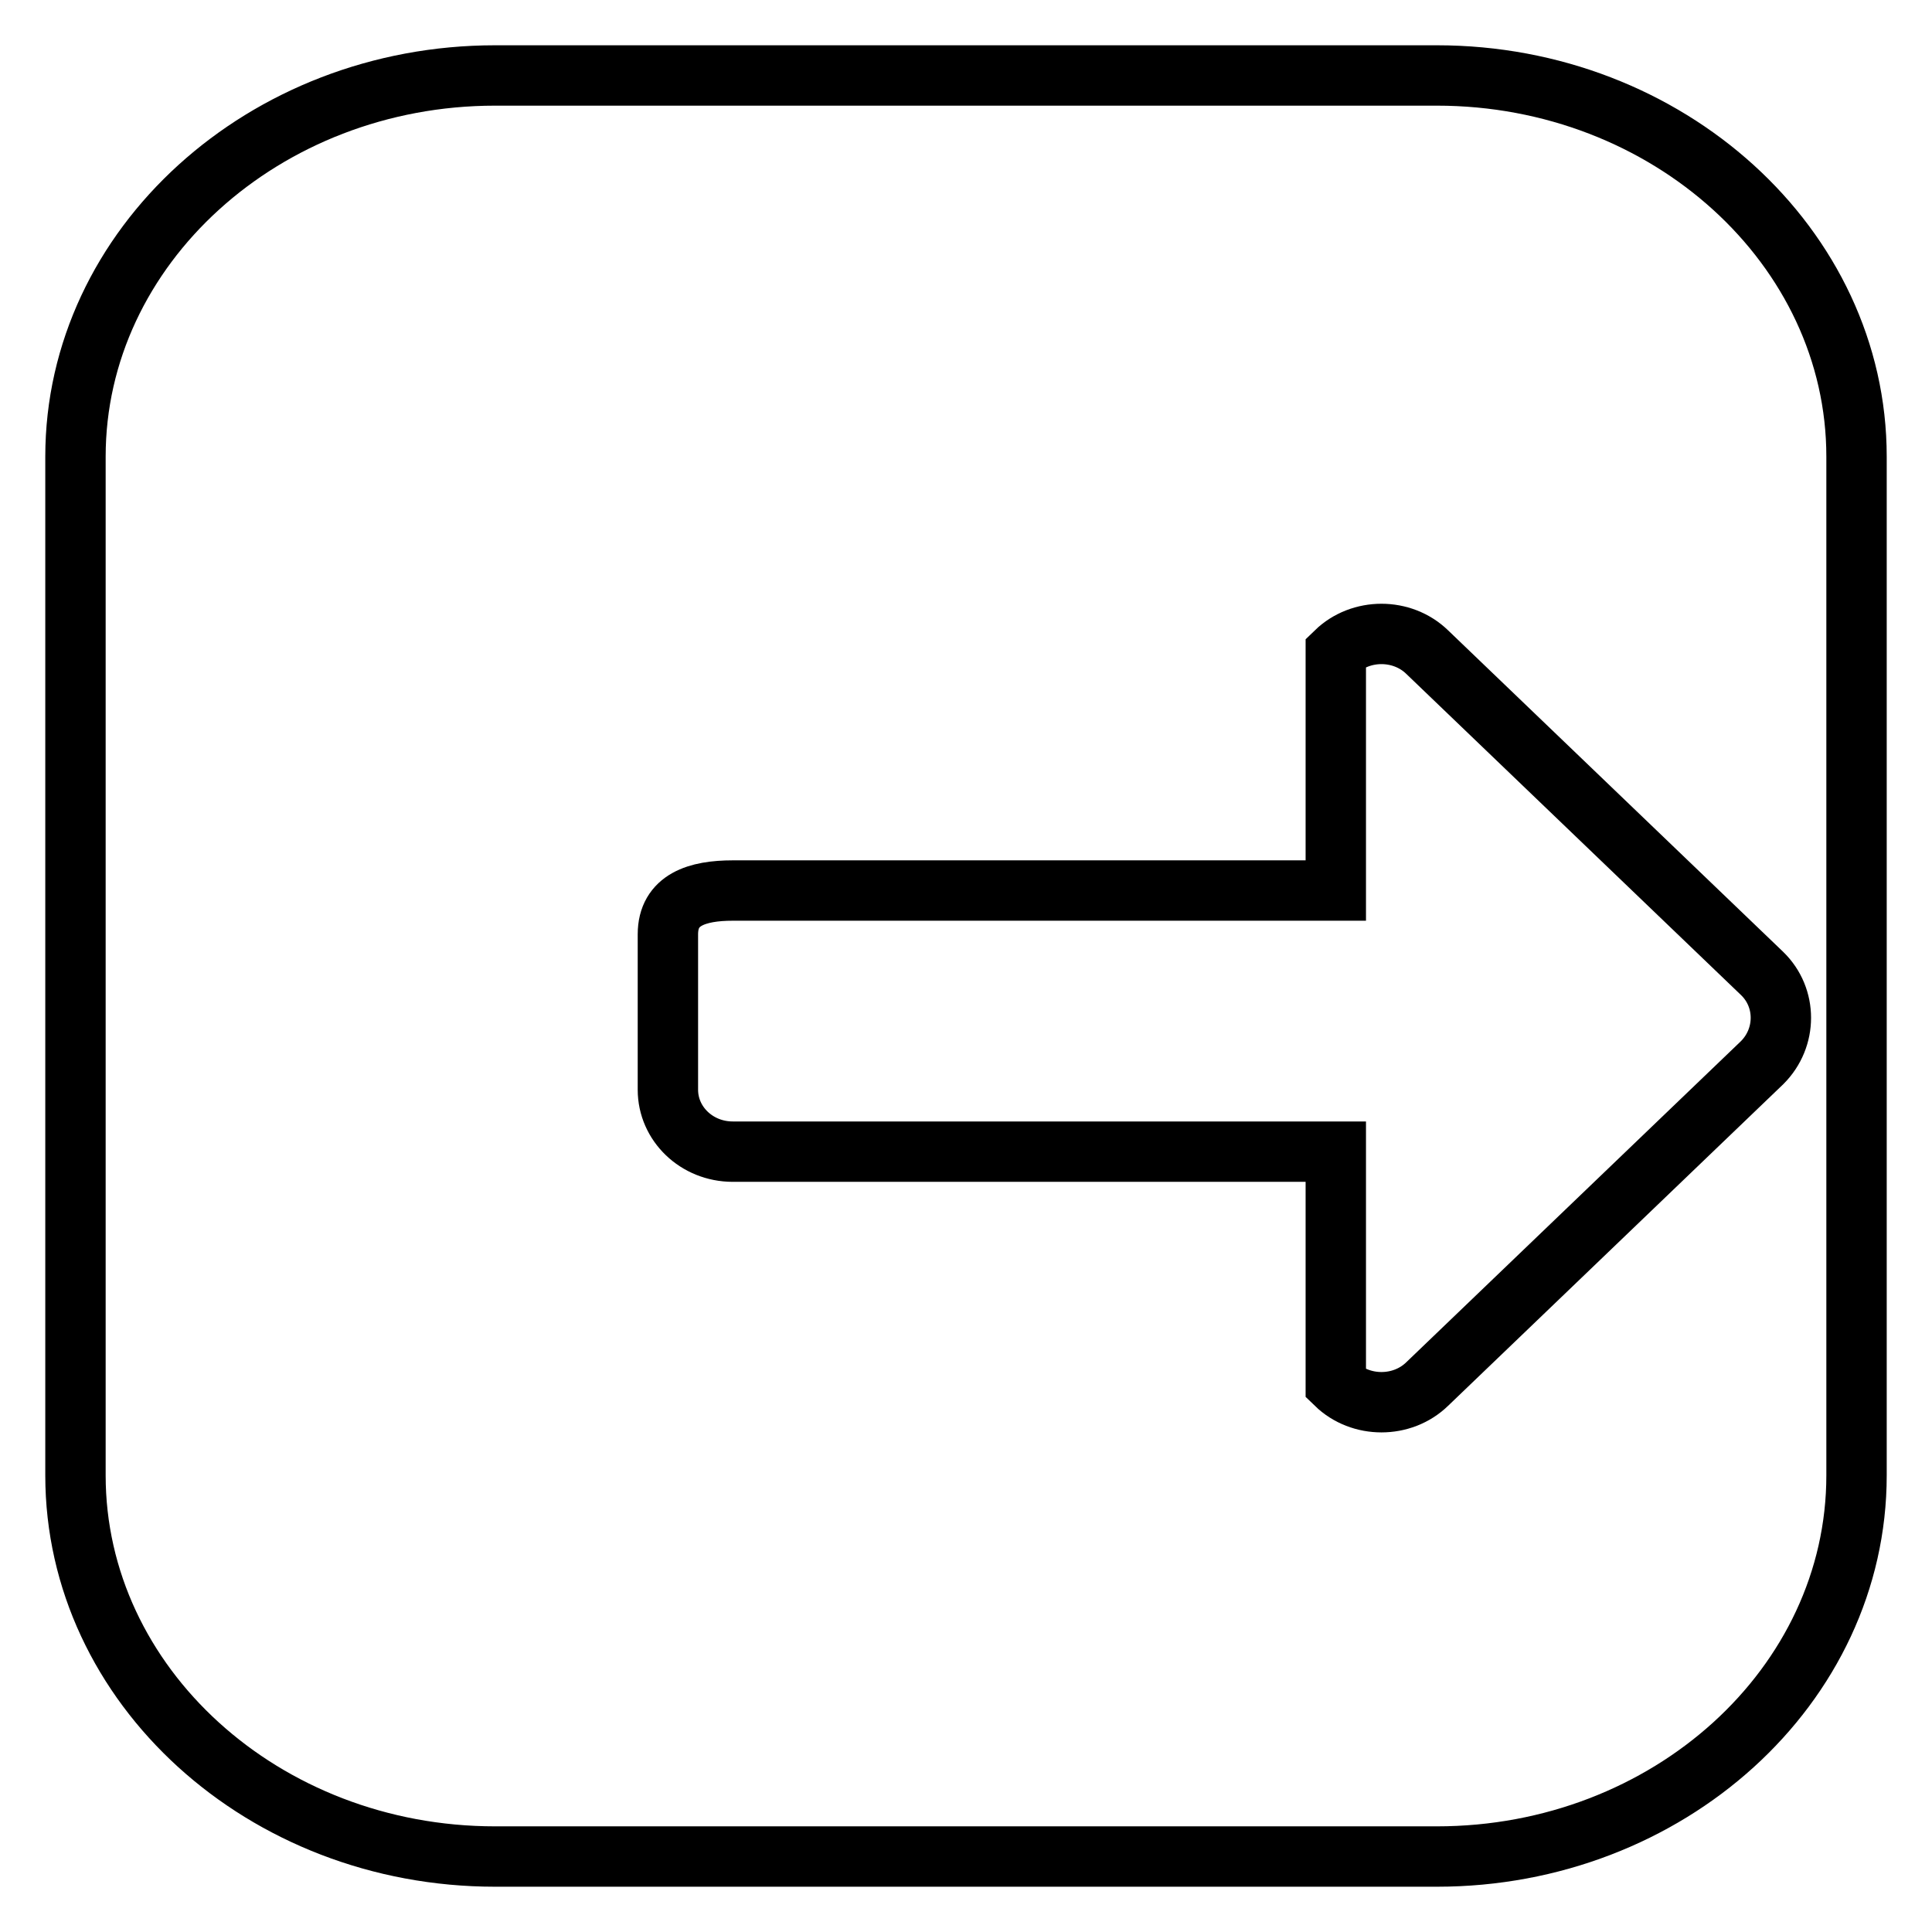
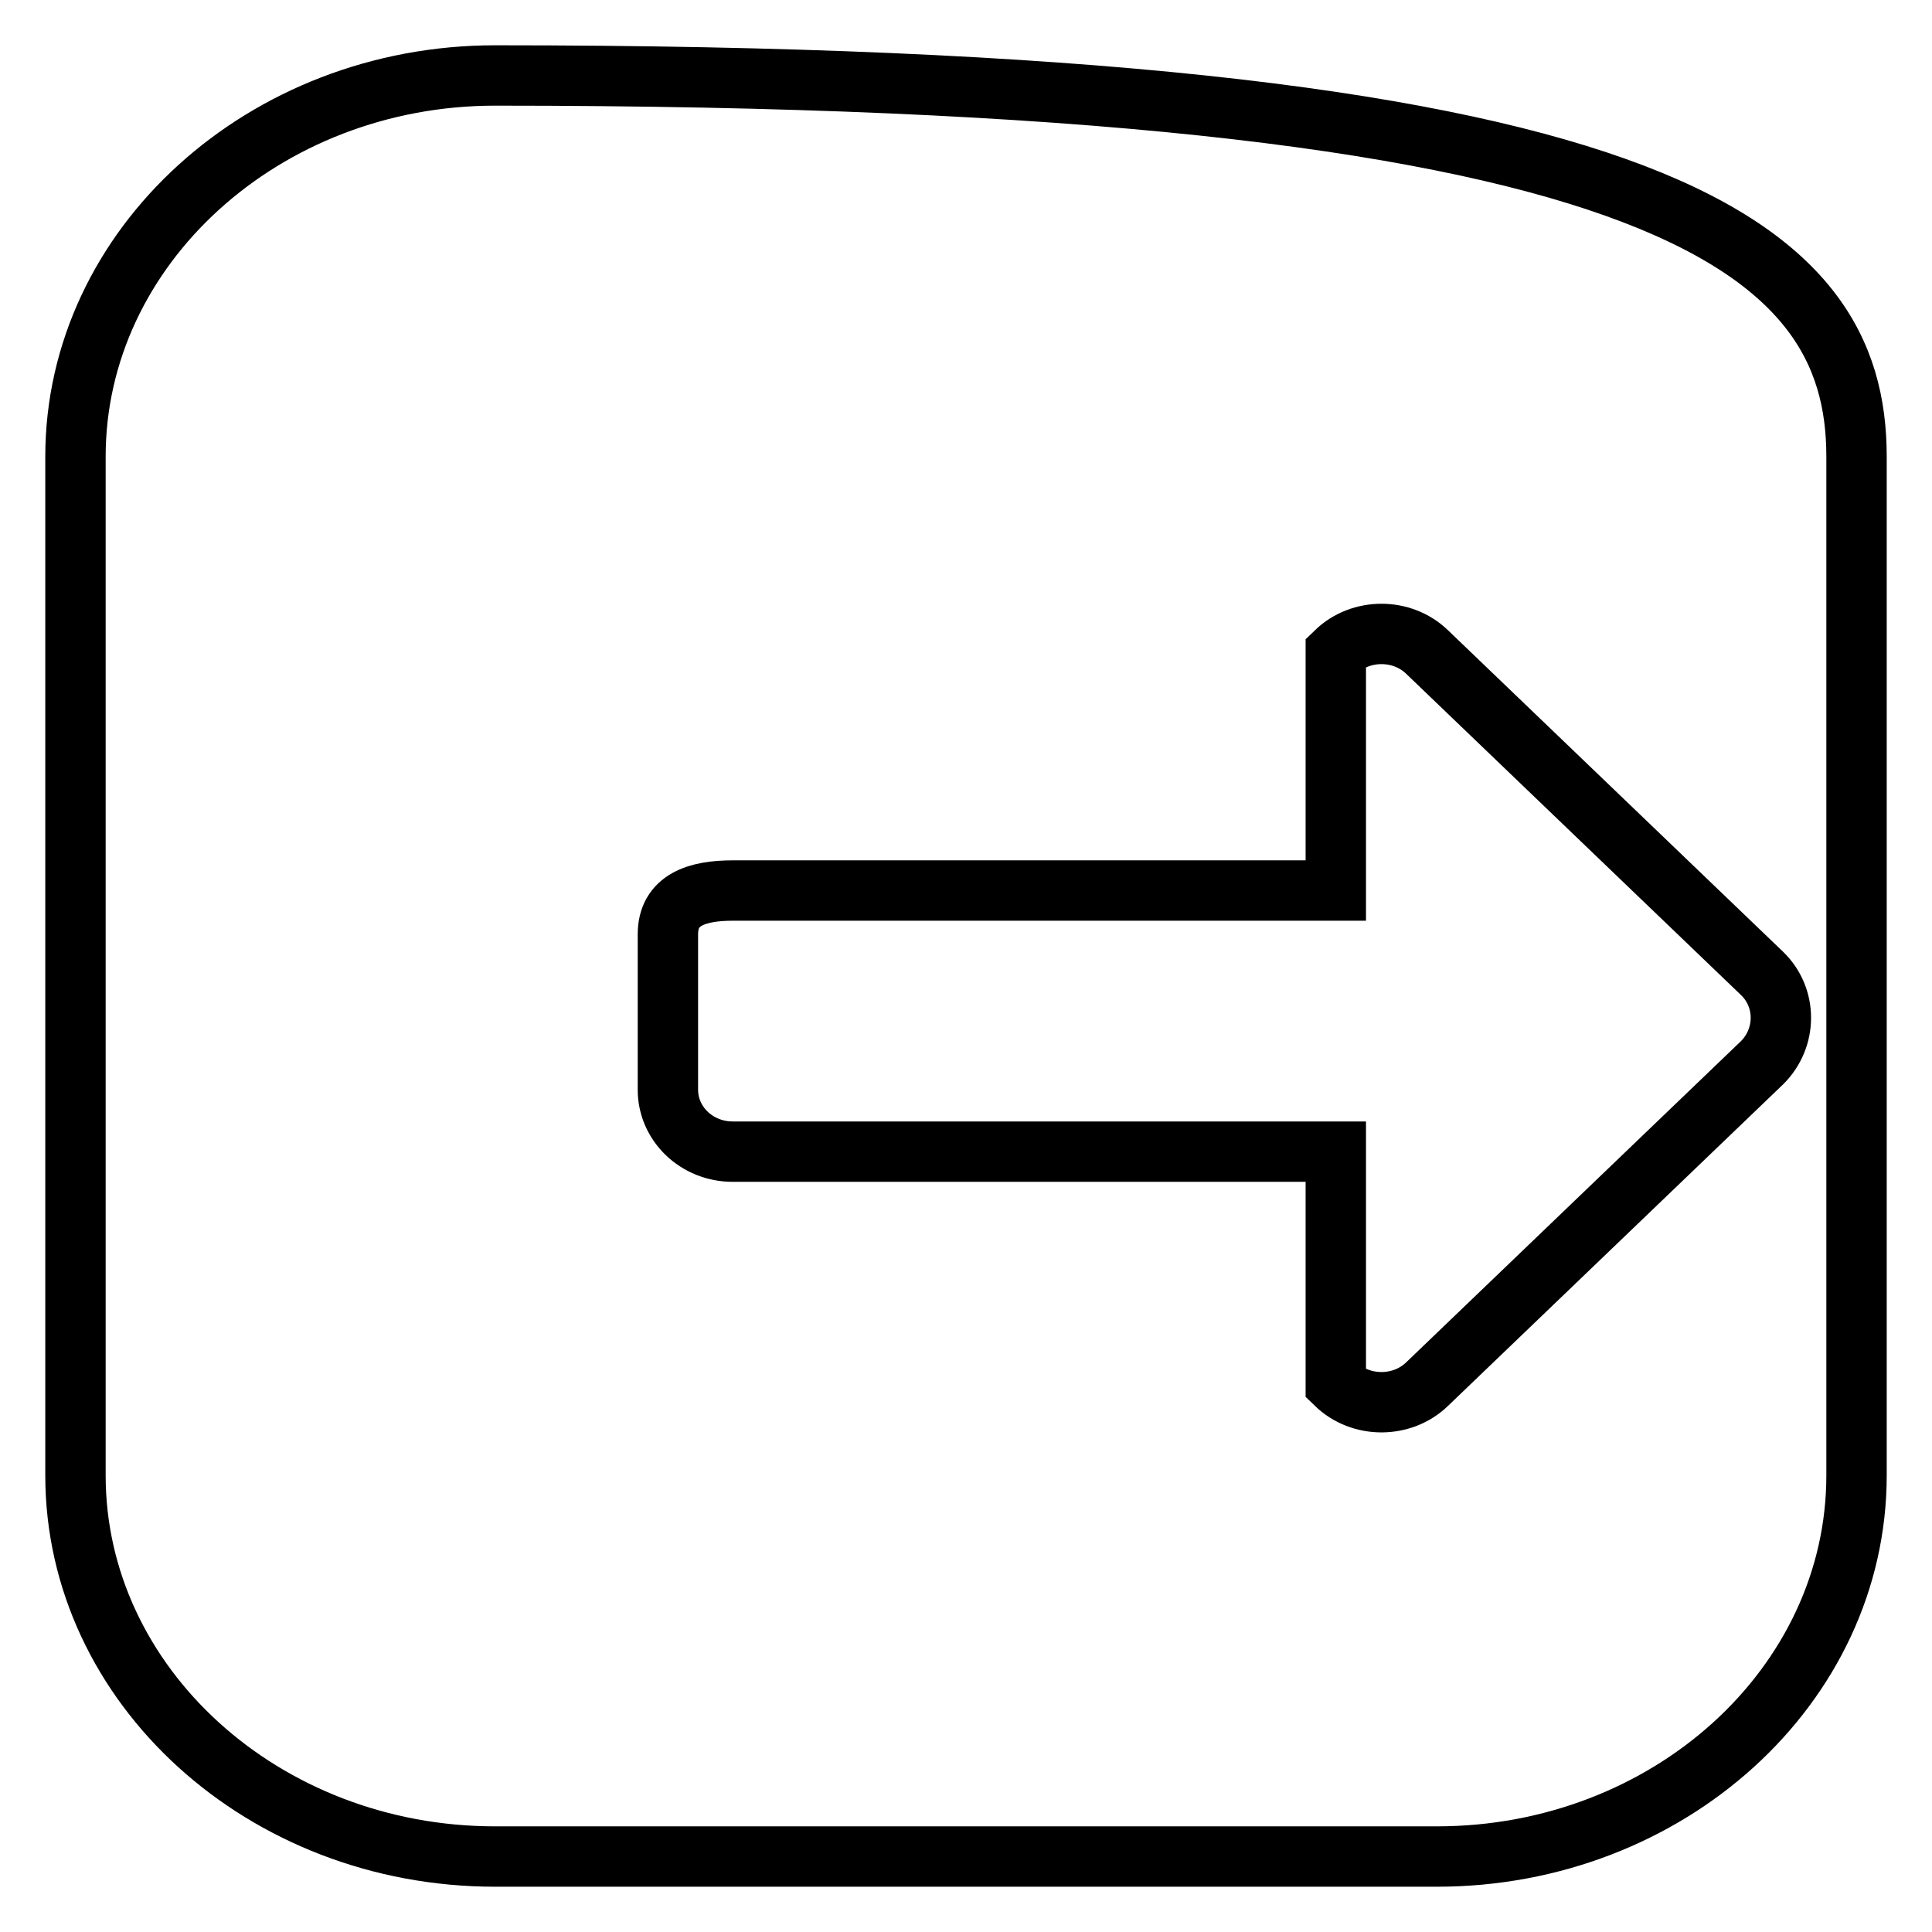
<svg xmlns="http://www.w3.org/2000/svg" version="1.1" x="0px" y="0px" viewBox="0 0 256 256" enable-background="new 0 0 256 256" xml:space="preserve">
  <g>
-     <path stroke-width="8" fill-opacity="0" stroke="#000000" d="M246,195.5c0,27.9-25,50.5-55.6,50.5H65.6C34.9,246,10,223.3,10,195.5V60.5C10,32.7,35,10,65.6,10h124.8 C221,10,246,32.7,246,60.5l0,3.5v127.8L246,195.5L246,195.5z M233.5,129l-44.4-42.6c-3.3-3.2-8.8-3.2-12.1,0V118H97.1 c-4.7,0-8.6,1.2-8.6,5.8v20.6c0,4.5,3.8,8.2,8.6,8.2H177v30.8c3.3,3.2,8.8,3.2,12.1,0l44.4-42.6C236.8,137.5,236.8,132.2,233.5,129 L233.5,129z" />
+     <path stroke-width="8" fill-opacity="0" stroke="#000000" d="M246,195.5c0,27.9-25,50.5-55.6,50.5H65.6C34.9,246,10,223.3,10,195.5V60.5C10,32.7,35,10,65.6,10C221,10,246,32.7,246,60.5l0,3.5v127.8L246,195.5L246,195.5z M233.5,129l-44.4-42.6c-3.3-3.2-8.8-3.2-12.1,0V118H97.1 c-4.7,0-8.6,1.2-8.6,5.8v20.6c0,4.5,3.8,8.2,8.6,8.2H177v30.8c3.3,3.2,8.8,3.2,12.1,0l44.4-42.6C236.8,137.5,236.8,132.2,233.5,129 L233.5,129z" />
  </g>
</svg>